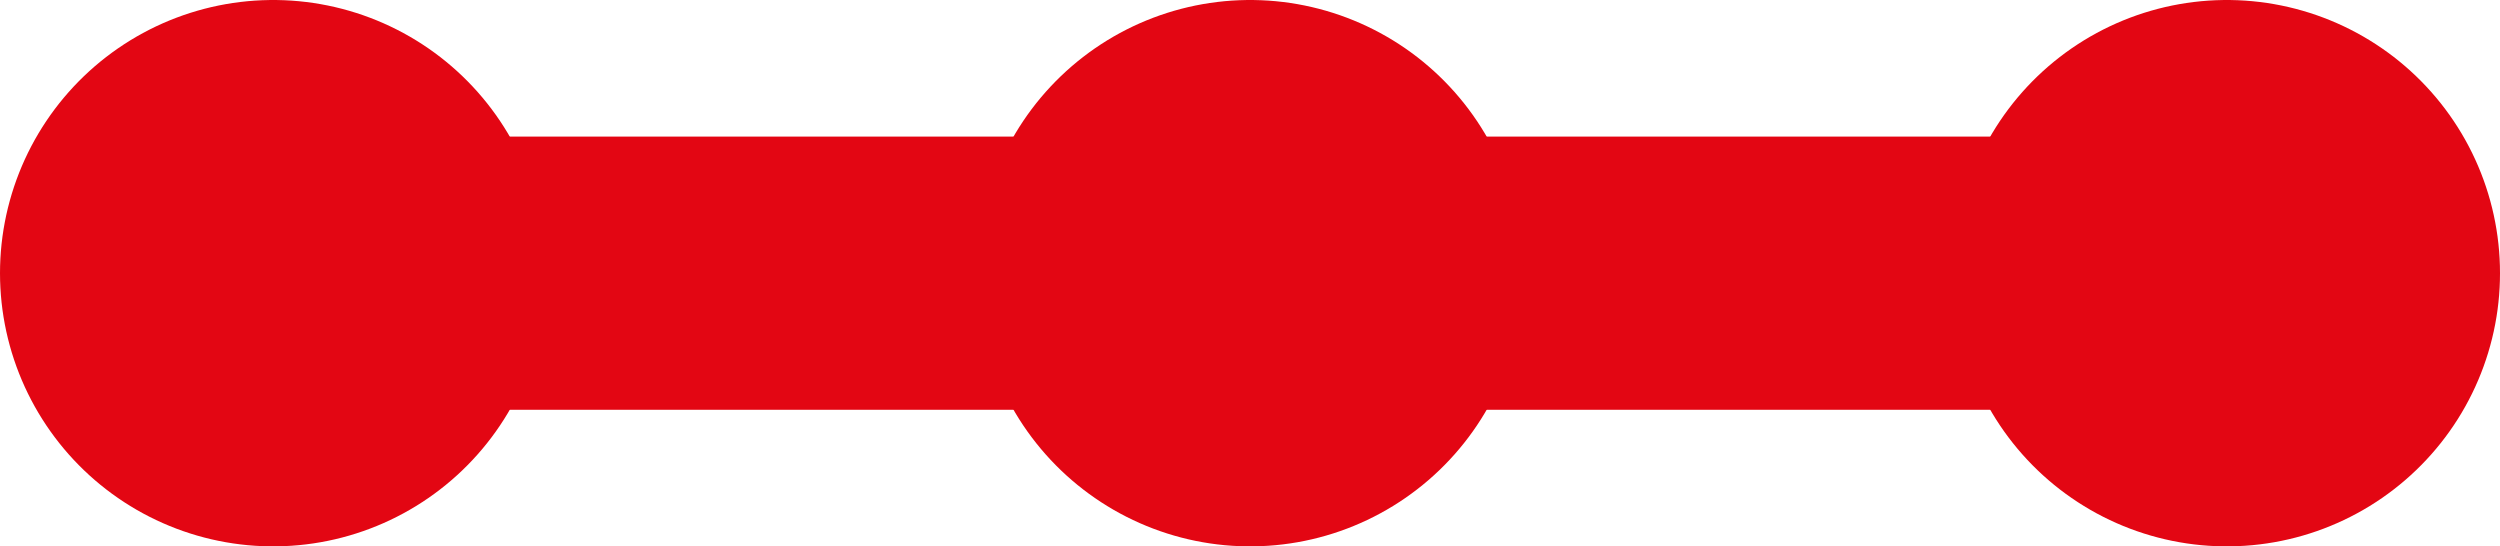
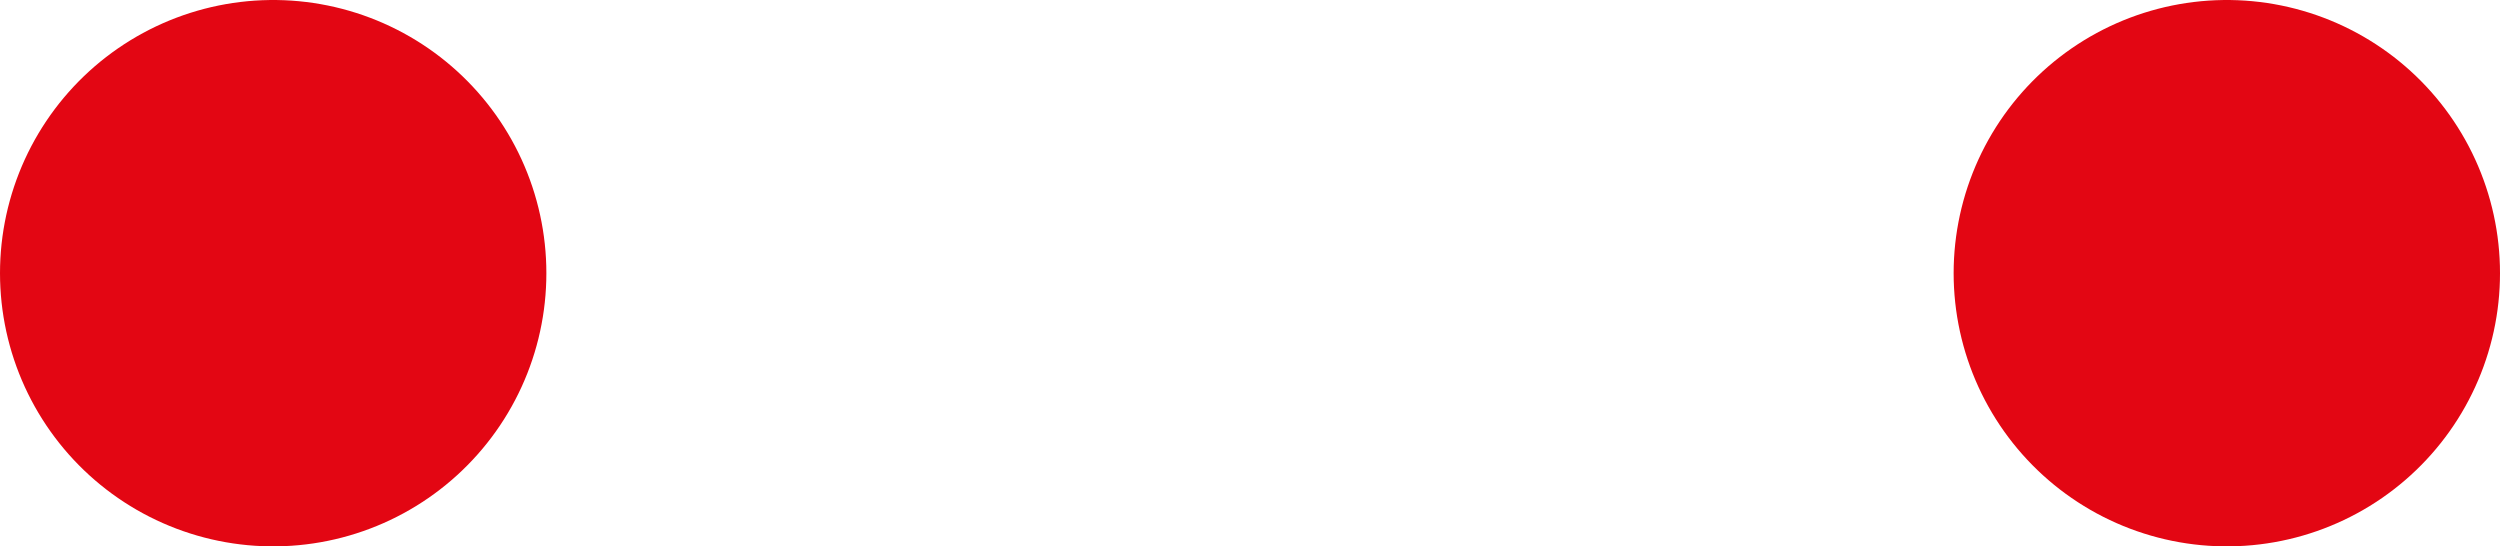
<svg xmlns="http://www.w3.org/2000/svg" id="Calque_2" viewBox="0 0 13.727 3">
  <defs>
    <style>
      .cls-1 {
        stroke-dasharray: 0 5.364;
      }

      .cls-1, .cls-2 {
        stroke-linecap: round;
        stroke-width: 3px;
      }

      .cls-1, .cls-2, .cls-3 {
        fill: none;
        stroke: #e30613;
        stroke-miterlimit: 10;
      }

      .cls-3 {
        stroke-width: 1.5px;
      }
    </style>
  </defs>
  <g id="CARTE">
    <g id="LEGENDE">
      <g>
-         <line class="cls-3" x1="1.5" y1="1.5" x2="12.227" y2="1.5" />
        <g>
          <line class="cls-2" x1="1.5" y1="1.5" x2="1.5" y2="1.5" />
-           <line class="cls-1" x1="6.864" y1="1.5" x2="9.545" y2="1.5" />
          <line class="cls-2" x1="12.227" y1="1.5" x2="12.227" y2="1.5" />
        </g>
      </g>
    </g>
  </g>
</svg>